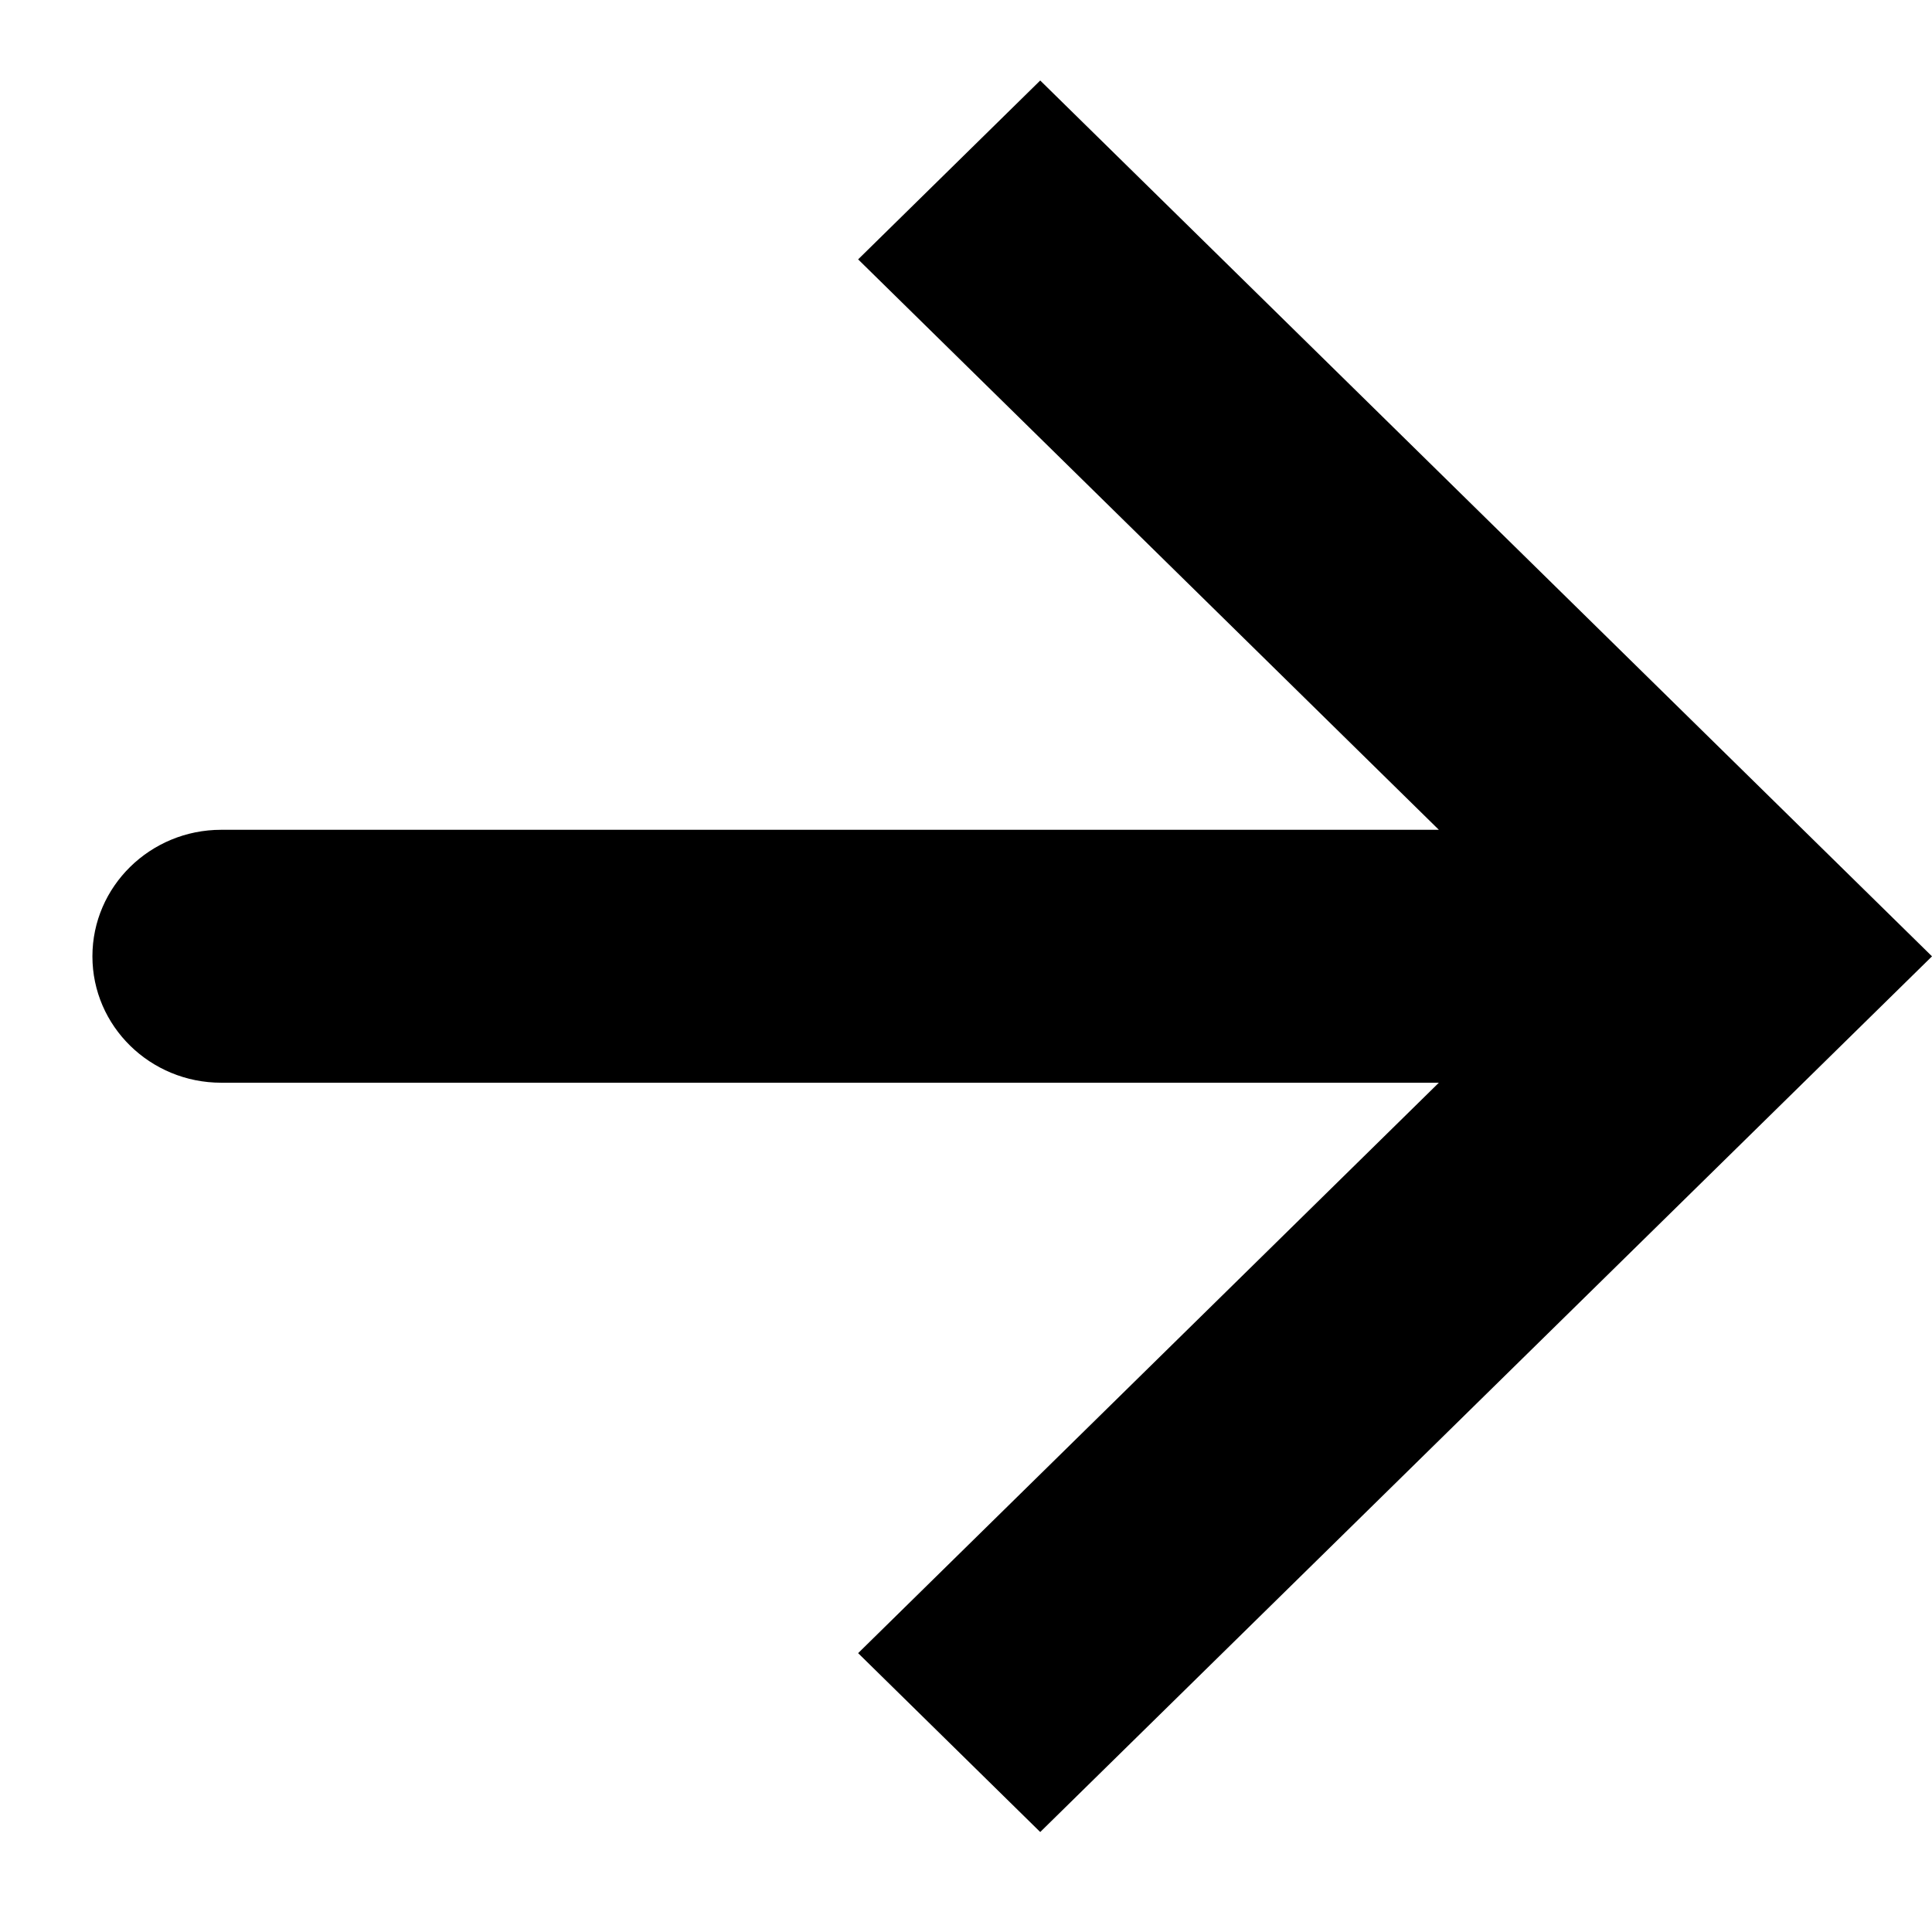
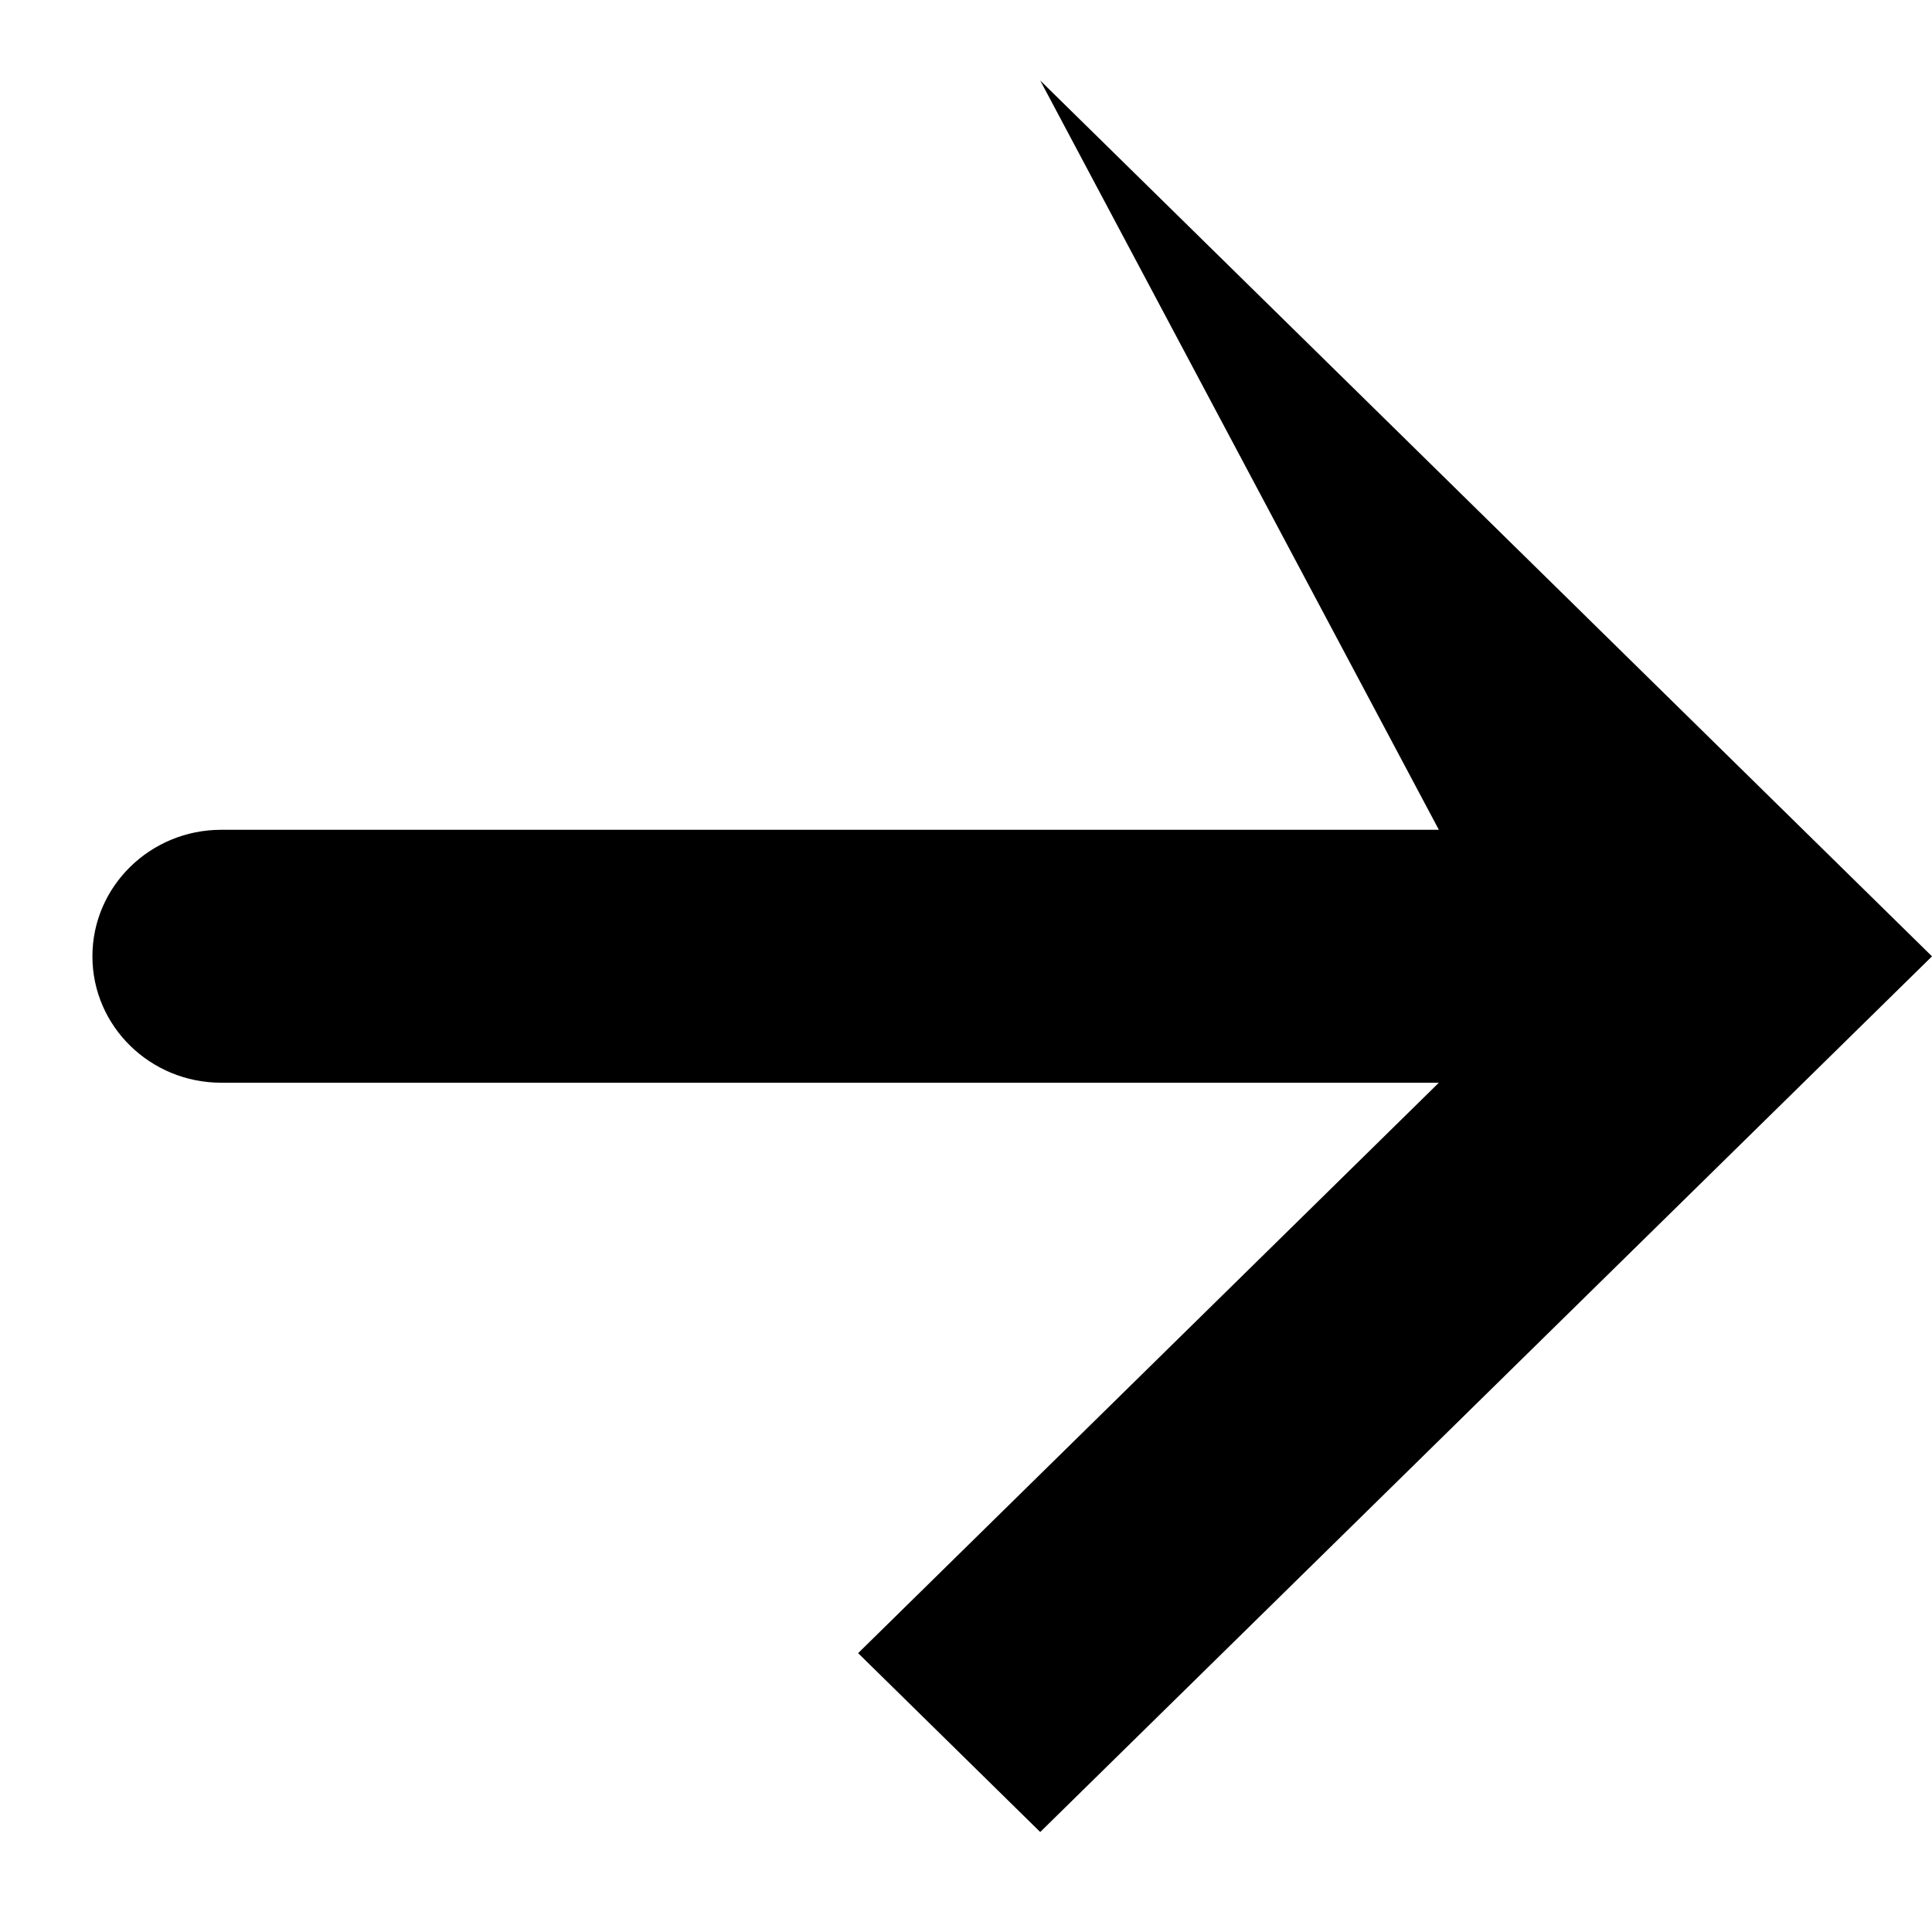
<svg xmlns="http://www.w3.org/2000/svg" width="12" height="12" viewBox="0 0 12 12" fill="none">
-   <path fill-rule="evenodd" clip-rule="evenodd" d="M6.461 11.379L5.33 10.268L8.937 6.725H1.374C0.933 6.725 0.574 6.374 0.574 5.94C0.574 5.506 0.933 5.154 1.374 5.154H8.937L5.33 1.611L6.461 0.5L12 5.94L6.461 11.379Z" fill="black" />
+   <path fill-rule="evenodd" clip-rule="evenodd" d="M6.461 11.379L5.33 10.268L8.937 6.725H1.374C0.933 6.725 0.574 6.374 0.574 5.94C0.574 5.506 0.933 5.154 1.374 5.154H8.937L6.461 0.5L12 5.94L6.461 11.379Z" fill="black" />
</svg>